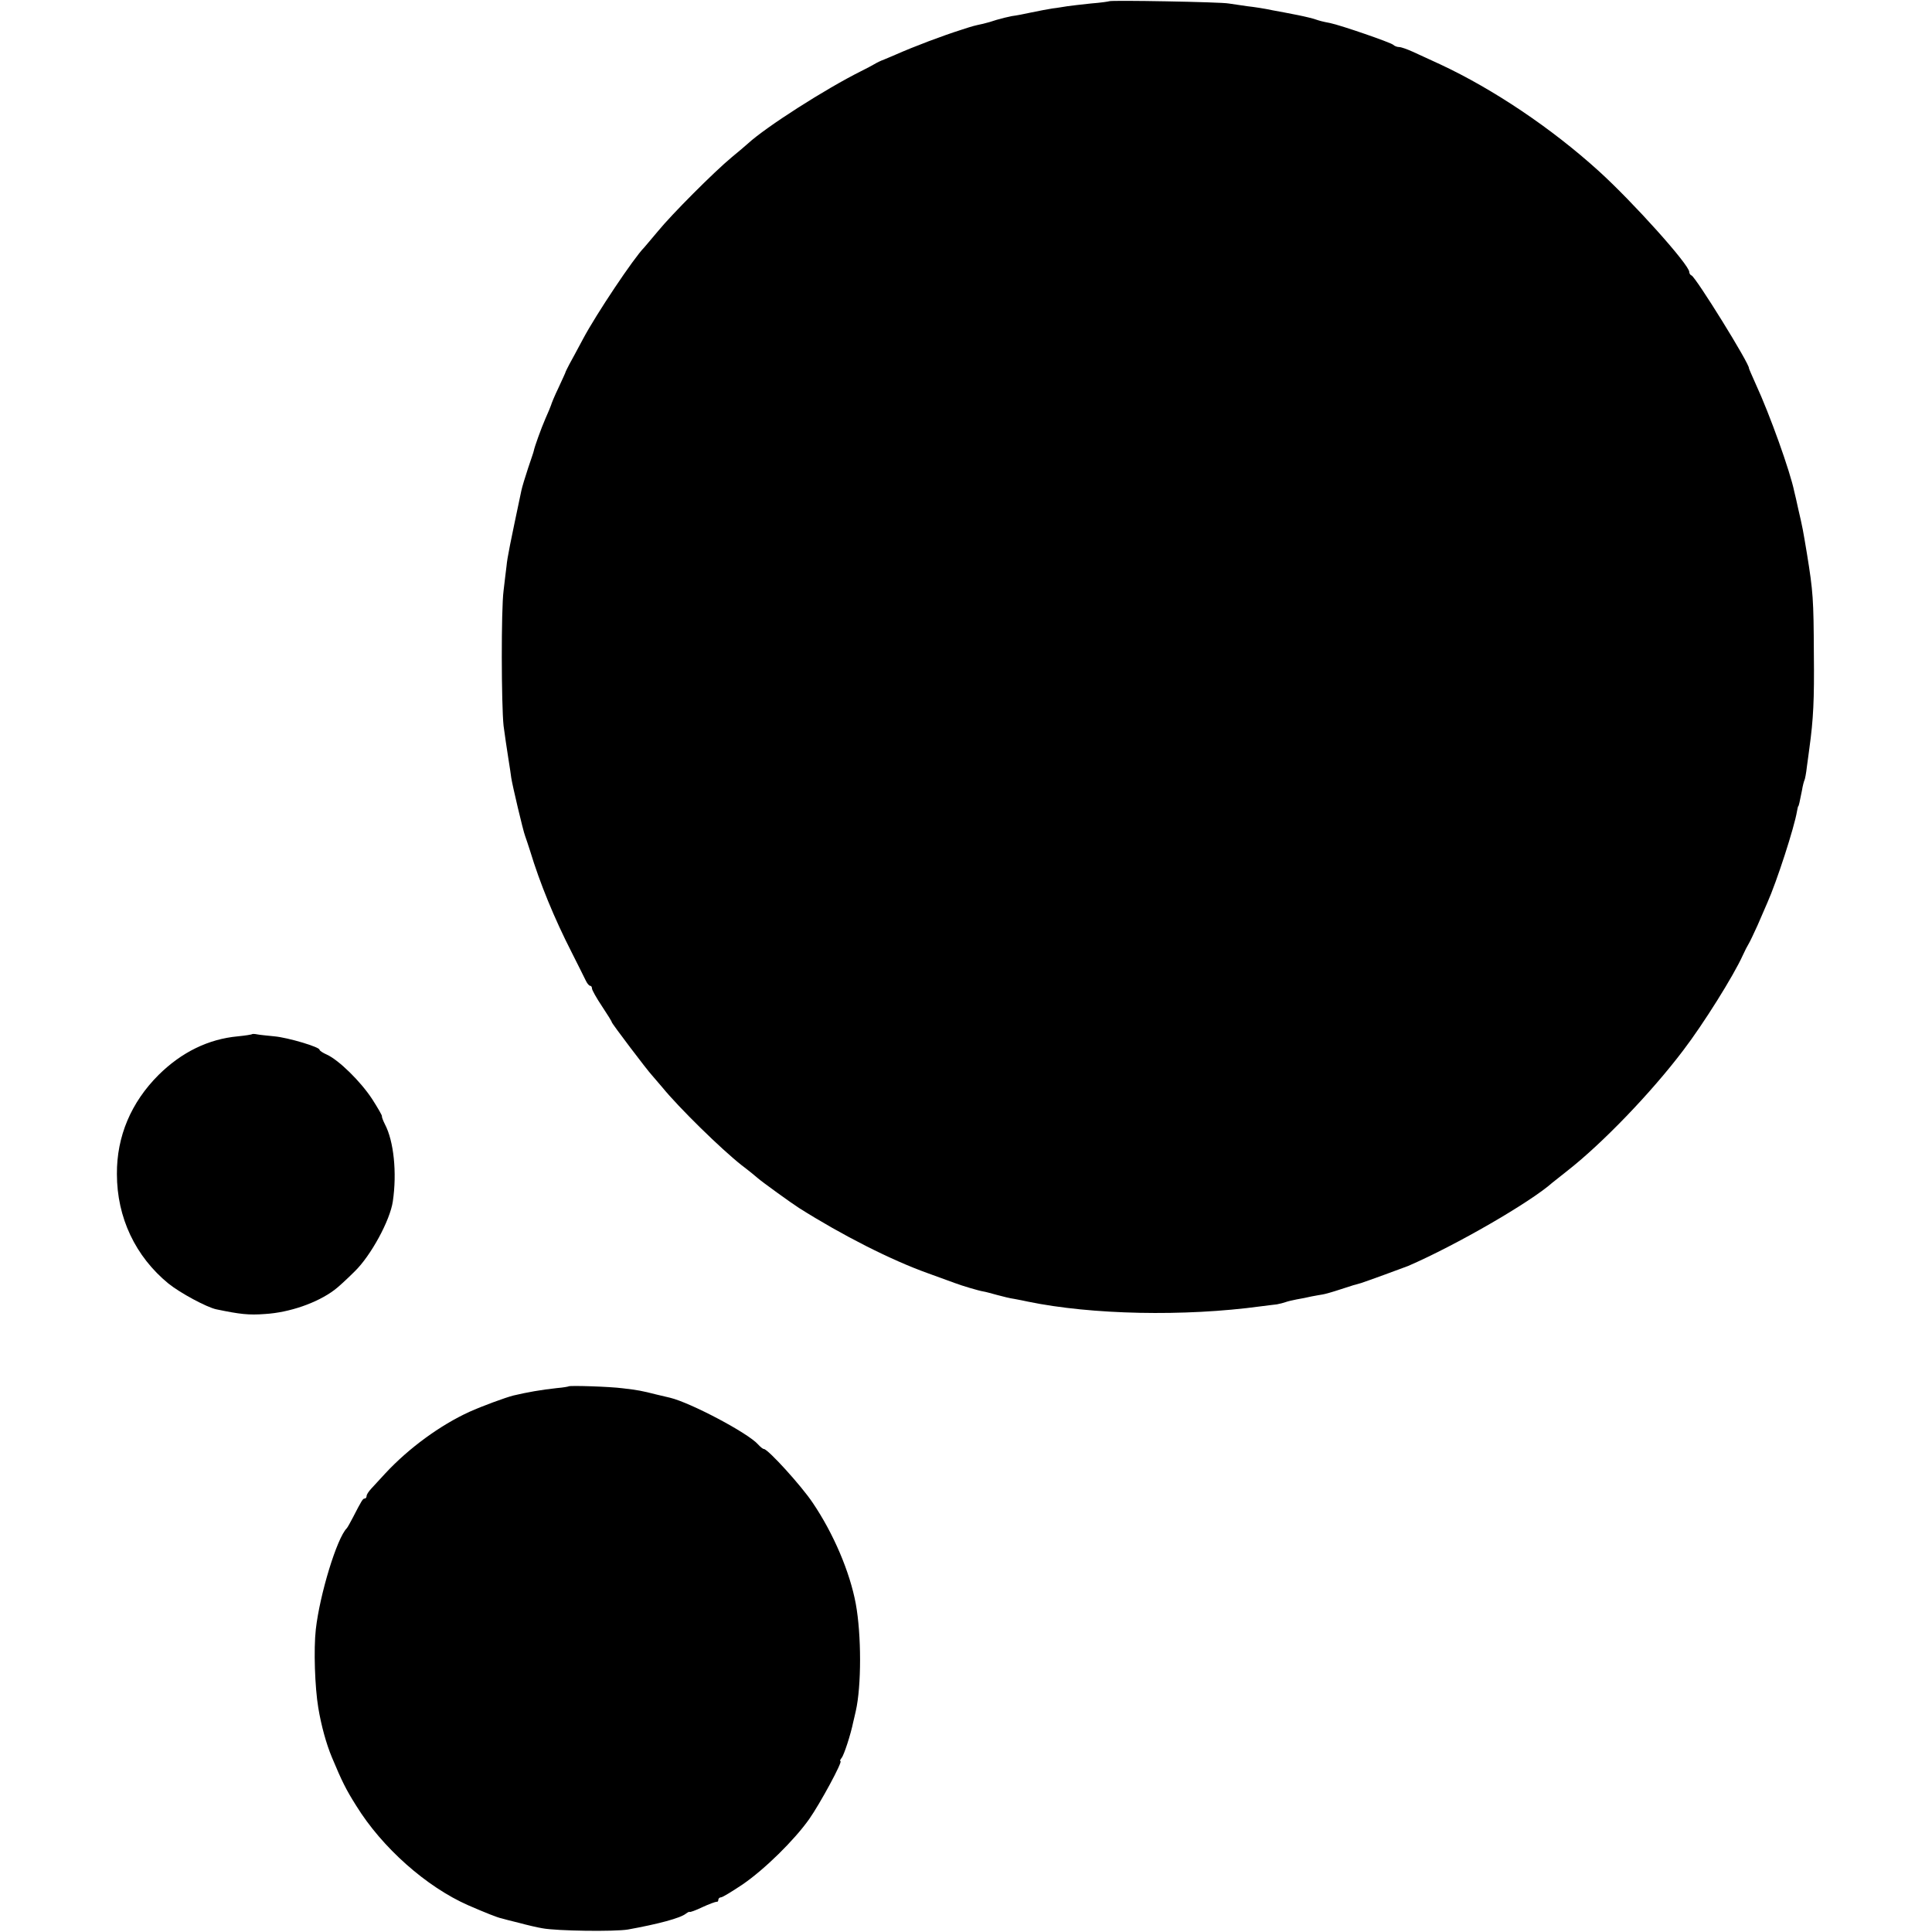
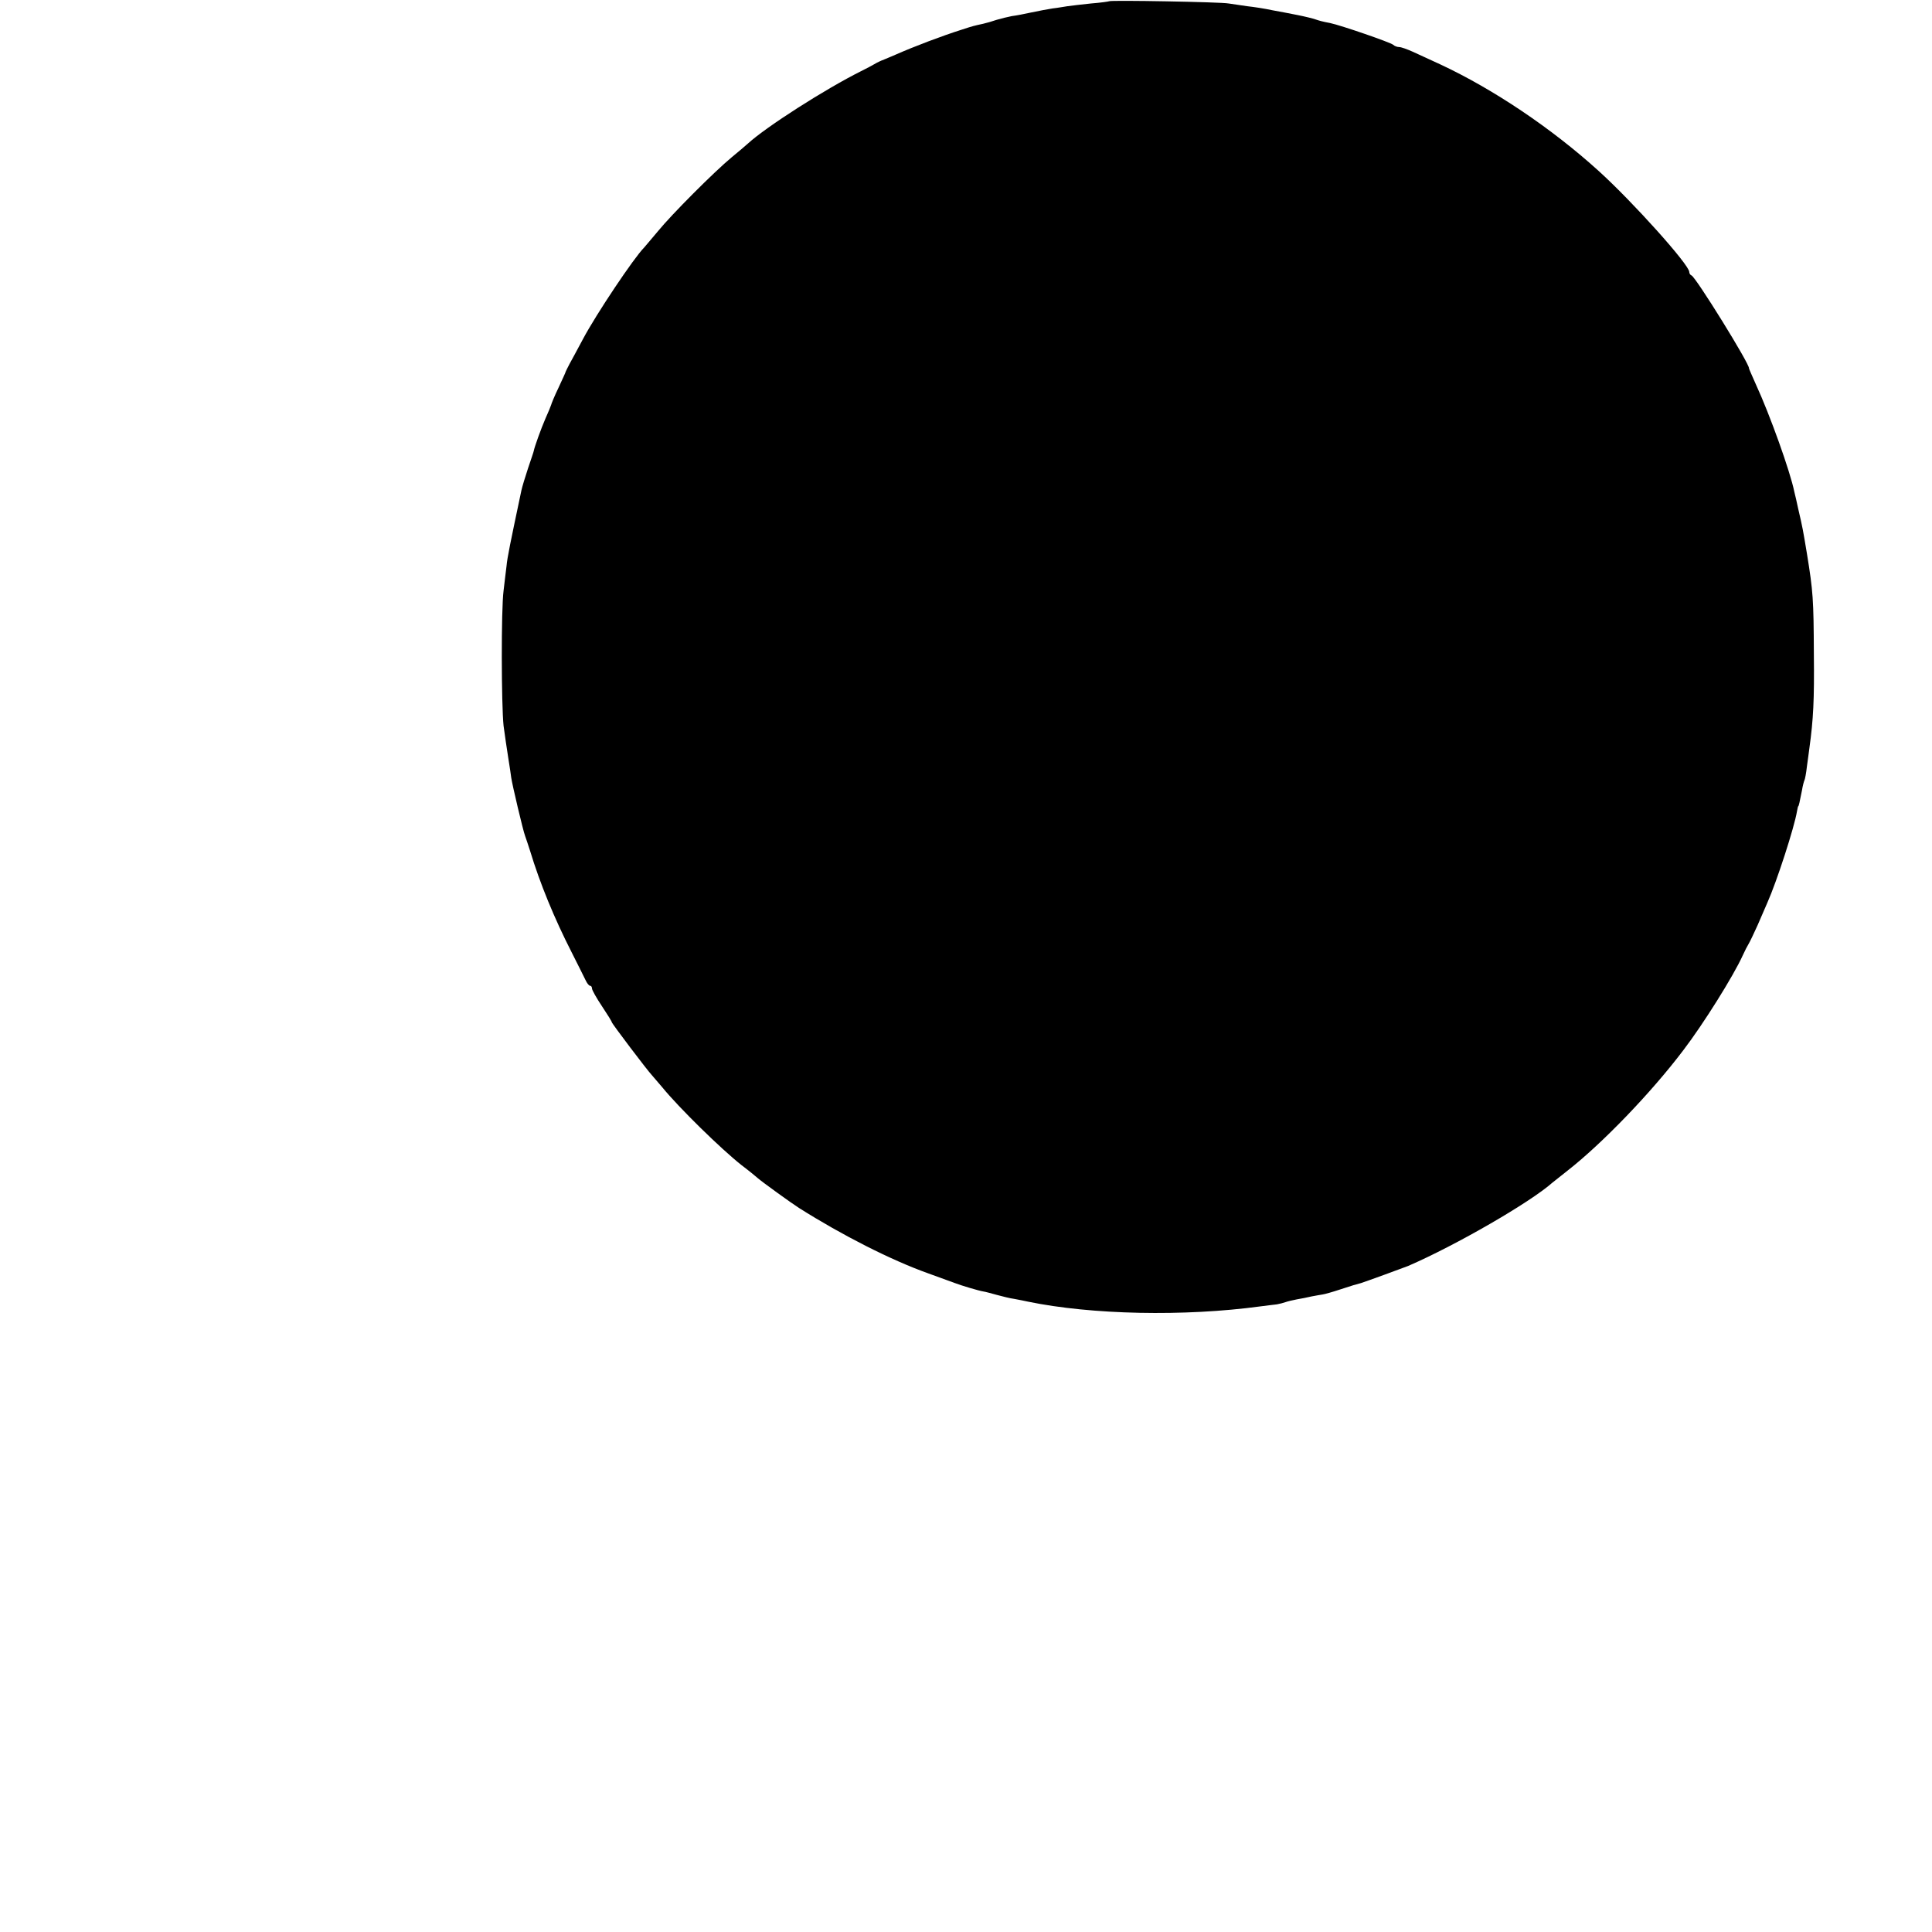
<svg xmlns="http://www.w3.org/2000/svg" version="1.0" width="780pt" height="780pt" viewBox="0 0 780 780" preserveAspectRatio="xMidYMid meet">
  <g transform="translate(0,780) scale(0.1,-0.1)" fill="#000000" stroke="none">
    <path d="M4478 7795 c-1 -1 -34 -6 -73 -9 -38 -4 -81 -9 -95 -11 -14 -2 -41 -7 -60 -9 -19 -3 -57 -10 -85 -16 -27 -6 -63 -13 -80 -15 -16 -3 -44 -10 -61 -15 -17 -6 -42 -13 -55 -16 -37 -8 -41 -9 -84 -23 -82 -26 -193 -68 -270 -102 -11 -5 -31 -13 -45 -19 -14 -5 -32 -14 -40 -19 -8 -5 -33 -18 -55 -29 -142 -71 -382 -224 -456 -292 -9 -8 -38 -33 -65 -55 -70 -58 -242 -230 -299 -300 -28 -33 -52 -62 -55 -65 -40 -40 -193 -268 -247 -370 -22 -41 -46 -86 -54 -100 -7 -14 -14 -27 -15 -30 0 -3 -14 -32 -29 -65 -16 -33 -29 -65 -30 -70 -2 -6 -12 -31 -23 -55 -17 -39 -44 -114 -47 -130 0 -3 -11 -34 -23 -70 -12 -36 -24 -76 -27 -90 -45 -213 -57 -271 -60 -305 -3 -22 -8 -67 -12 -100 -10 -76 -9 -459 0 -545 5 -36 13 -94 19 -130 6 -36 11 -72 12 -80 4 -28 48 -215 56 -235 4 -11 13 -38 20 -60 40 -132 98 -273 168 -410 25 -49 50 -100 56 -112 6 -13 14 -23 19 -23 4 0 7 -5 7 -11 0 -6 18 -38 40 -71 22 -33 40 -62 40 -65 0 -5 143 -194 162 -214 7 -8 26 -30 42 -49 66 -81 236 -248 321 -315 28 -21 57 -45 65 -52 17 -15 136 -101 166 -120 174 -110 371 -210 519 -263 50 -18 99 -36 110 -40 26 -10 96 -31 115 -34 8 -1 33 -8 55 -14 22 -6 54 -14 70 -16 17 -3 41 -8 55 -11 256 -53 631 -61 940 -19 25 3 54 7 65 8 11 2 27 6 35 9 8 3 29 8 45 11 17 3 44 8 60 12 17 3 37 7 45 8 8 1 40 10 70 20 52 17 62 20 85 26 19 6 170 61 190 69 194 84 493 257 582 336 6 5 35 28 63 50 139 109 336 313 466 485 81 106 203 301 240 383 8 18 19 39 24 47 5 8 21 42 36 75 14 33 32 74 39 90 38 85 109 304 120 370 2 11 4 20 5 20 2 0 6 18 15 64 3 19 8 37 10 41 2 3 7 28 10 56 4 27 8 60 10 74 16 116 20 194 18 380 -1 221 -3 251 -28 405 -16 96 -17 103 -35 180 -6 28 -13 59 -16 70 -16 80 -99 312 -155 433 -15 34 -28 63 -28 65 5 14 -215 369 -232 375 -5 2 -9 8 -9 14 0 29 -228 283 -366 408 -191 173 -425 330 -639 430 -38 17 -88 41 -111 51 -22 10 -47 19 -55 19 -8 0 -19 4 -24 9 -11 10 -212 79 -255 88 -32 6 -42 9 -60 15 -8 3 -40 11 -70 17 -30 6 -77 15 -105 20 -27 6 -72 13 -100 16 -27 4 -61 9 -75 11 -29 6 -477 14 -482 9z" />
-     <path d="M1018 3625 c-2 -2 -28 -6 -58 -9 -119 -11 -227 -64 -320 -156 -111 -111 -169 -248 -168 -400 0 -176 75 -333 208 -442 47 -38 155 -96 193 -104 96 -20 131 -24 197 -19 99 6 211 45 280 97 14 10 51 44 82 75 65 63 143 206 154 283 17 115 4 243 -32 311 -8 16 -13 30 -12 32 2 2 -16 33 -39 69 -47 72 -135 158 -183 180 -16 7 -30 16 -30 20 0 11 -127 49 -182 54 -29 3 -61 6 -70 8 -9 2 -18 2 -20 1z" />
-     <path d="M2296 2203 c-1 -1 -22 -5 -47 -7 -65 -7 -121 -17 -176 -30 -32 -8 -127 -43 -178 -66 -118 -54 -244 -146 -339 -248 -22 -24 -49 -53 -58 -63 -10 -11 -18 -23 -18 -29 0 -5 -3 -10 -8 -10 -7 0 -12 -8 -47 -76 -11 -21 -22 -41 -25 -44 -40 -40 -109 -267 -125 -408 -9 -80 -4 -233 10 -317 12 -72 32 -145 55 -200 41 -98 57 -130 98 -195 105 -170 284 -328 452 -402 69 -30 119 -50 135 -53 6 -2 37 -10 70 -18 33 -9 76 -19 95 -22 58 -11 291 -14 345 -5 122 22 212 46 234 64 8 6 15 9 15 7 1 -2 24 6 51 19 28 13 53 22 58 22 4 -1 7 2 7 8 0 5 5 10 11 10 6 0 45 24 87 52 89 61 209 179 269 264 43 61 137 234 126 234 -3 0 -1 6 5 13 9 11 36 92 47 146 3 11 7 31 10 43 23 101 23 307 0 433 -24 129 -90 284 -174 408 -46 69 -181 217 -197 217 -4 0 -14 8 -23 18 -40 46 -273 169 -356 189 -5 1 -30 7 -55 13 -59 15 -75 18 -135 25 -52 7 -214 12 -219 8z" />
  </g>
</svg>